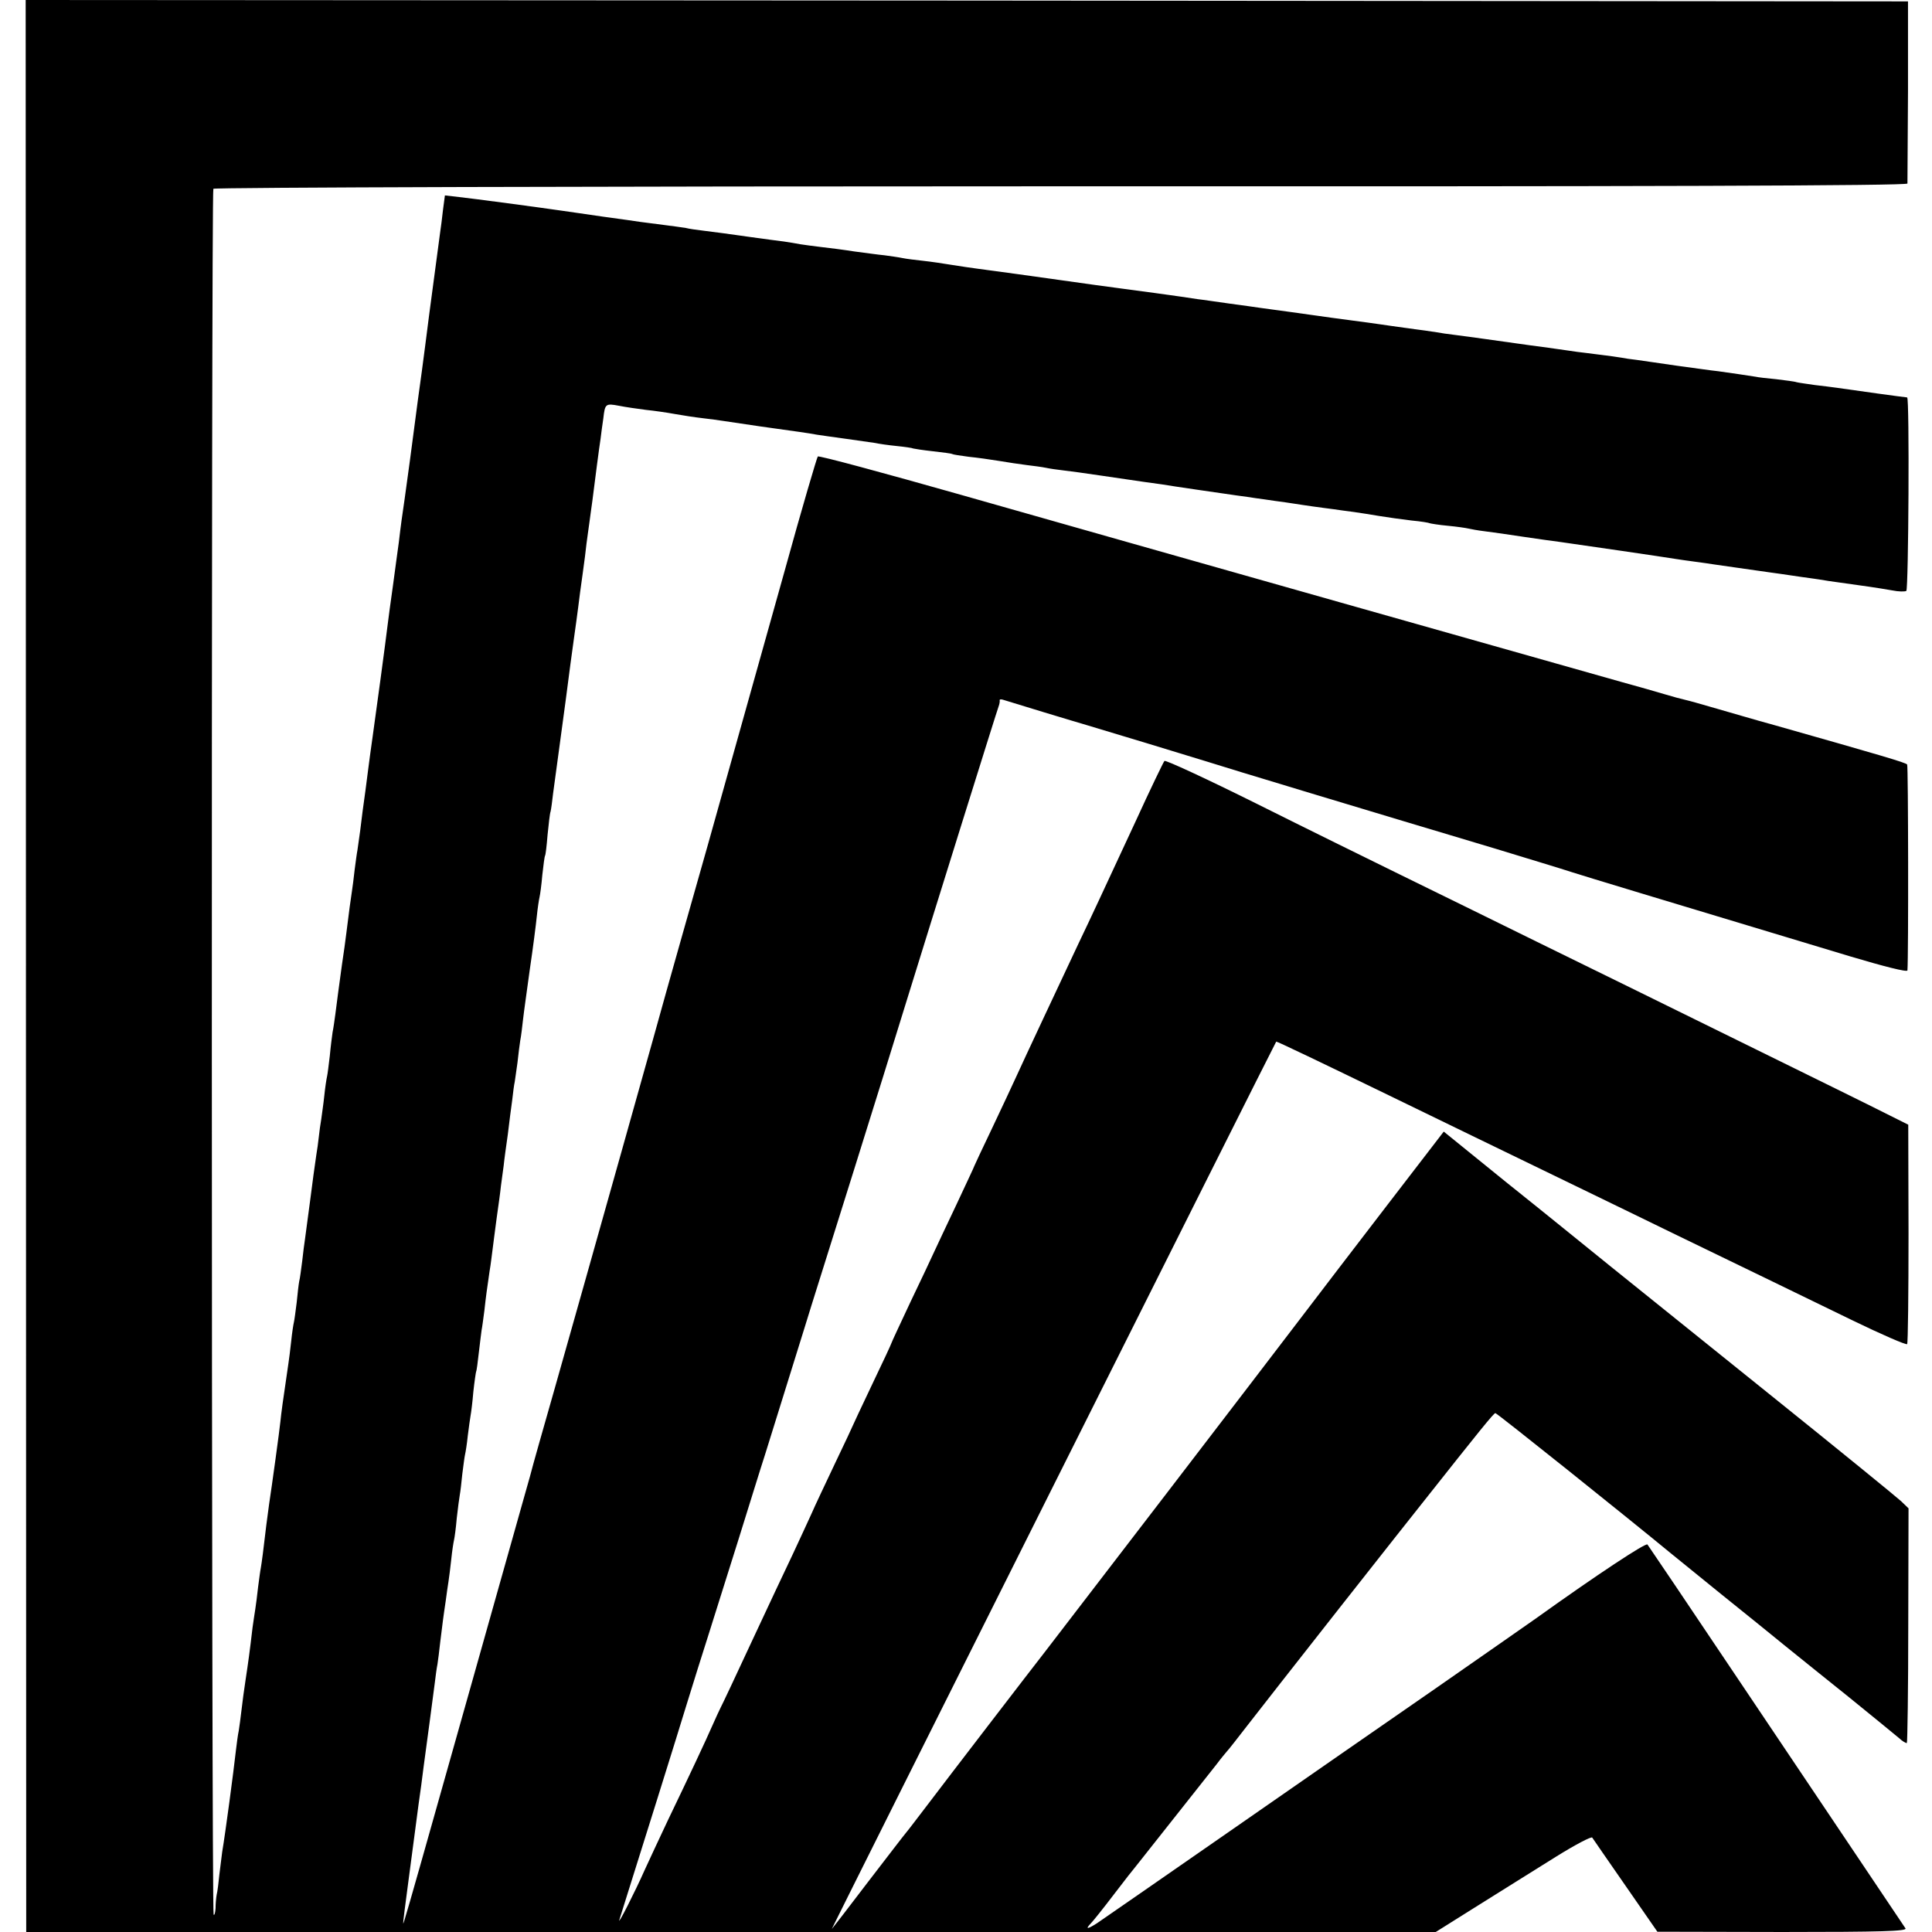
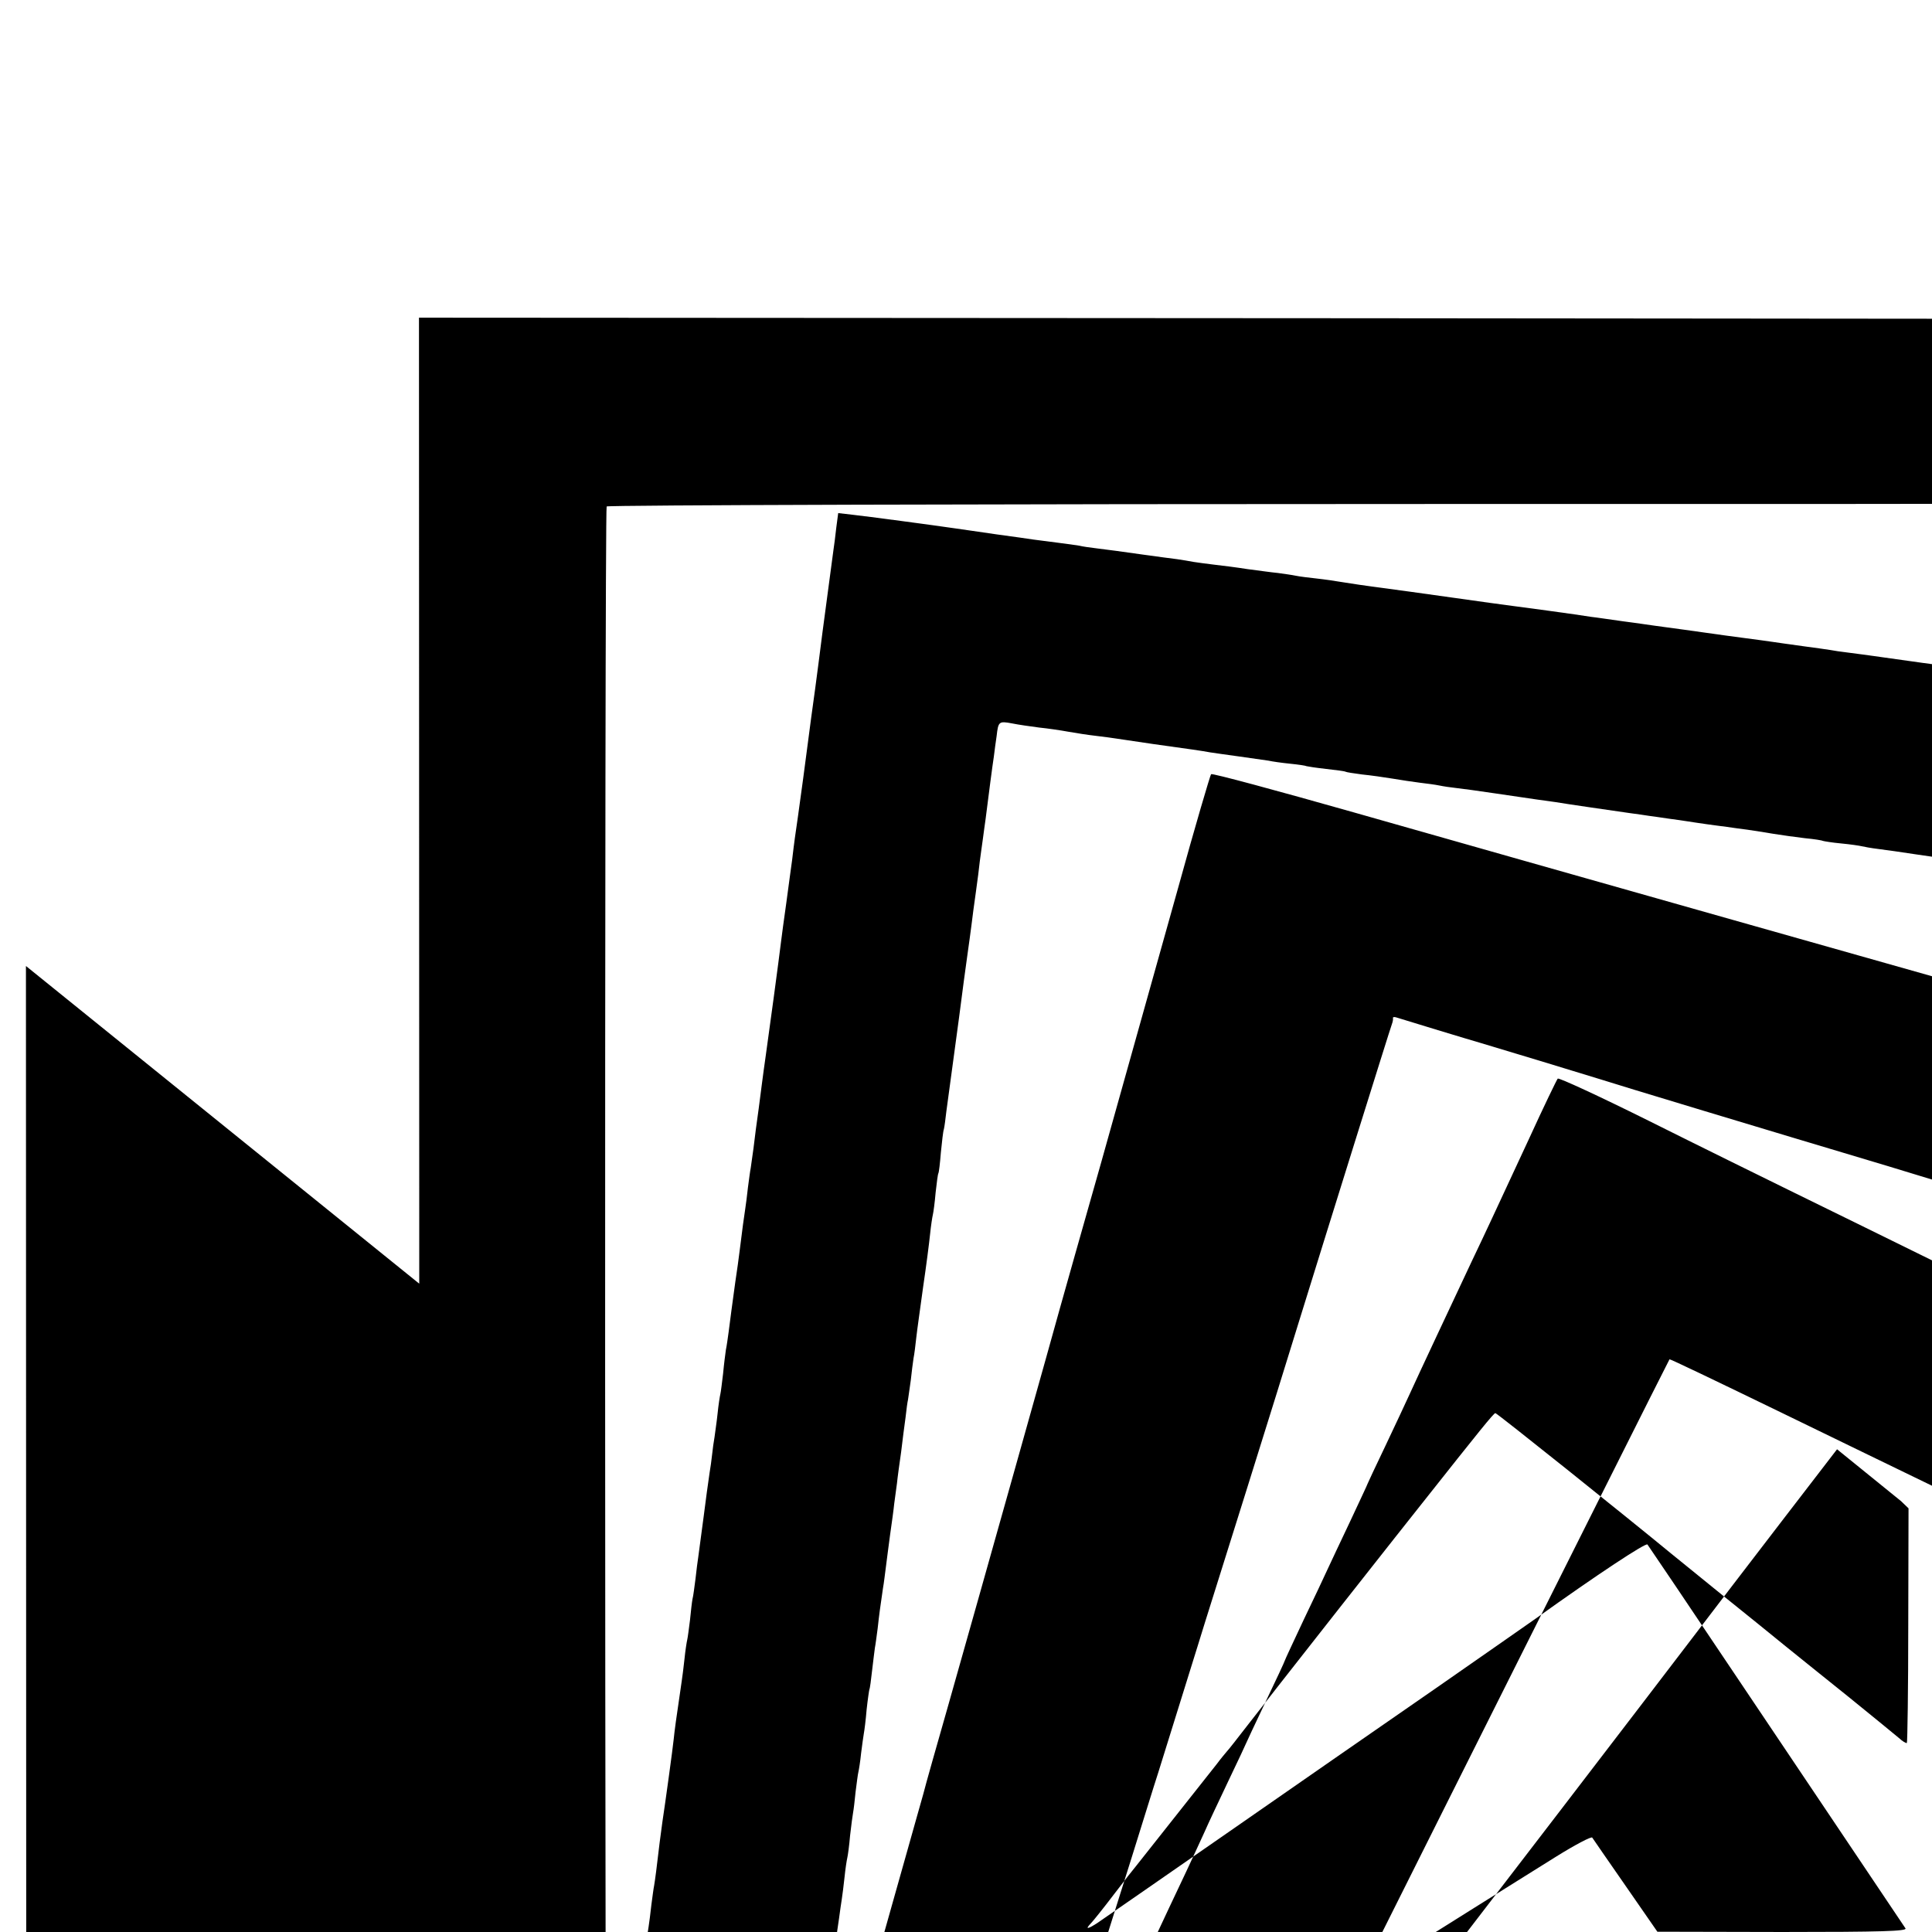
<svg xmlns="http://www.w3.org/2000/svg" version="1.0" width="700pt" height="700pt" viewBox="0 0 700 700" preserveAspectRatio="xMidYMid meet">
  <g transform="translate(0,700) scale(0.1,-0.1)" fill="#000000" stroke="none">
-     <path d="M94 3500 l1 -3500 2553 0 2554 0 137 86 c75 47 145 91 155 97 11 7 75 47 144 90 69 43 128 74 131 69 3 -5 58 -84 121 -175 l115 -166 453 -1 c360 0 452 3 446 13 -4 6 -71 106 -149 222 -78 116 -285 424 -460 685 -175 261 -322 479 -326 484 -6 7 -178 -106 -407 -270 -31 -22 -192 -134 -357 -249 -165 -114 -502 -348 -748 -519 -246 -171 -463 -321 -482 -334 -36 -23 -44 -23 -22 0 7 7 44 53 82 103 38 50 75 97 82 105 13 16 247 312 292 369 14 19 31 39 36 45 6 6 38 47 72 91 34 44 186 238 337 430 152 193 287 364 300 380 205 259 258 325 264 325 6 0 472 -373 642 -513 8 -7 87 -70 175 -142 88 -71 194 -156 235 -190 41 -33 145 -117 230 -185 85 -69 166 -135 180 -147 13 -12 26 -20 29 -18 2 3 5 195 5 428 l1 422 -27 26 c-15 14 -226 186 -470 382 -244 196 -506 407 -583 469 -77 62 -244 198 -372 300 l-232 188 -203 -264 c-112 -146 -257 -335 -323 -422 -107 -141 -860 -1123 -919 -1199 -40 -51 -358 -465 -426 -555 -36 -47 -70 -92 -77 -100 -7 -8 -69 -89 -139 -180 -69 -91 -128 -167 -130 -169 -4 -4 1606 3211 1610 3215 1 2 168 -78 411 -196 206 -100 362 -176 680 -330 88 -43 250 -121 360 -175 110 -53 254 -123 320 -155 66 -32 208 -101 315 -153 107 -52 197 -91 200 -87 3 5 5 185 5 402 l-1 393 -84 42 c-47 24 -283 140 -525 259 -242 119 -573 282 -735 361 -162 80 -385 189 -495 243 -110 54 -346 170 -524 259 -179 89 -328 158 -332 154 -4 -5 -51 -102 -104 -218 -131 -282 -155 -334 -208 -445 -71 -151 -196 -417 -224 -479 -14 -31 -54 -116 -89 -190 -35 -73 -64 -135 -64 -136 0 -2 -29 -63 -63 -136 -35 -74 -72 -152 -82 -174 -10 -22 -49 -105 -87 -184 -37 -79 -68 -145 -68 -147 0 -2 -31 -69 -70 -150 -38 -80 -70 -148 -70 -149 0 -1 -29 -63 -64 -136 -35 -74 -74 -156 -86 -184 -12 -27 -43 -93 -67 -145 -25 -52 -92 -195 -149 -317 -57 -123 -108 -231 -113 -240 -5 -10 -18 -38 -29 -63 -24 -55 -85 -185 -162 -345 -31 -66 -69 -147 -84 -180 -35 -79 -99 -205 -92 -181 76 241 214 682 244 781 22 72 58 186 80 255 22 69 70 222 107 340 37 118 80 258 97 310 16 52 59 190 95 305 36 116 69 221 73 235 27 85 272 866 339 1085 98 317 334 1073 339 1085 3 8 5 18 4 22 -1 4 4 5 11 3 28 -9 275 -84 307 -93 41 -12 391 -118 435 -132 55 -18 588 -179 1040 -314 121 -37 247 -75 280 -86 53 -17 278 -85 1008 -305 124 -37 207 -58 208 -51 4 51 3 740 -1 746 -5 7 -98 34 -475 141 -77 21 -171 49 -210 60 -83 24 -97 28 -122 34 -10 2 -43 11 -73 20 -30 9 -100 29 -155 44 -142 40 -1782 504 -2393 678 -282 80 -515 143 -519 139 -3 -3 -58 -189 -120 -414 -104 -371 -146 -522 -278 -992 -24 -85 -67 -236 -95 -335 -28 -99 -53 -187 -55 -195 -4 -17 -294 -1049 -405 -1440 -40 -140 -81 -284 -90 -320 -10 -36 -35 -123 -55 -195 -20 -71 -45 -159 -55 -195 -10 -36 -55 -195 -100 -355 -45 -159 -102 -362 -127 -450 -98 -348 -122 -430 -122 -424 -1 4 8 73 19 155 11 82 22 167 25 189 9 68 14 108 21 155 3 25 7 56 9 70 10 72 35 261 40 300 3 25 7 56 10 70 2 14 7 50 10 80 4 30 8 66 10 80 2 14 6 45 10 70 3 25 8 56 10 70 2 14 7 50 10 80 3 30 8 62 10 70 2 8 7 44 10 80 4 36 9 73 11 84 2 10 6 44 9 75 4 31 8 63 10 71 2 8 7 39 10 69 4 30 8 62 10 72 2 10 7 49 10 86 4 37 9 70 10 73 2 3 6 34 10 70 4 36 9 72 10 81 2 9 6 40 10 70 6 55 9 75 19 144 4 22 8 58 11 80 3 21 9 73 15 115 6 42 13 92 15 113 3 20 7 54 10 74 2 21 9 71 15 113 5 41 12 98 16 125 3 28 7 57 9 65 1 8 6 40 10 70 3 30 8 66 10 80 3 14 7 48 10 75 3 28 15 111 25 185 11 74 22 160 25 190 3 30 8 62 10 70 2 8 7 44 10 80 4 36 8 67 10 70 2 3 6 37 9 75 4 39 8 77 11 85 2 8 6 38 9 65 6 45 11 83 21 155 2 14 13 97 25 185 11 88 25 189 30 225 5 36 12 85 15 110 3 25 10 79 16 120 6 41 12 91 14 110 3 19 7 55 11 80 3 25 8 57 10 73 10 79 25 196 30 227 2 19 7 53 10 74 6 53 8 55 56 46 24 -5 68 -11 98 -15 30 -3 78 -10 105 -15 28 -5 73 -12 100 -15 28 -3 61 -8 75 -10 14 -2 75 -11 135 -20 136 -19 173 -24 205 -30 14 -2 61 -9 106 -15 44 -6 91 -13 105 -15 13 -3 48 -8 78 -11 30 -3 57 -7 60 -9 3 -1 35 -6 71 -10 36 -4 67 -8 70 -10 3 -2 30 -6 60 -10 30 -3 80 -10 110 -15 30 -5 75 -12 100 -15 25 -3 56 -7 70 -10 14 -3 41 -7 60 -9 19 -2 85 -11 145 -20 61 -9 128 -19 150 -22 22 -3 51 -7 65 -9 34 -6 214 -32 270 -40 25 -3 56 -8 70 -10 14 -2 45 -6 70 -10 25 -3 56 -8 70 -10 14 -2 44 -7 67 -10 23 -3 57 -8 75 -10 18 -3 51 -7 73 -10 22 -3 65 -10 95 -15 30 -5 82 -12 115 -16 33 -3 63 -8 66 -10 3 -1 32 -6 65 -9 32 -3 66 -8 74 -10 8 -2 35 -7 60 -10 25 -3 88 -12 140 -20 52 -8 113 -16 135 -19 58 -8 386 -56 415 -61 14 -2 45 -7 70 -10 25 -3 56 -8 70 -10 22 -3 138 -20 210 -30 14 -2 45 -6 70 -10 25 -4 56 -8 70 -10 14 -2 43 -6 65 -10 41 -6 80 -11 149 -21 21 -3 58 -9 81 -13 24 -5 47 -5 52 -2 8 6 12 701 3 701 -13 1 -187 25 -255 35 -16 2 -52 7 -80 10 -27 4 -57 8 -65 10 -8 3 -42 7 -74 11 -33 3 -67 7 -75 9 -25 4 -92 14 -136 20 -22 2 -89 12 -150 20 -60 9 -126 18 -145 21 -20 2 -45 6 -55 8 -11 2 -47 7 -80 11 -33 4 -69 9 -80 10 -11 2 -58 8 -105 15 -47 6 -96 13 -110 15 -51 7 -176 25 -225 31 -27 3 -59 8 -69 10 -11 2 -56 8 -100 14 -45 6 -92 13 -106 15 -14 2 -63 9 -110 15 -47 6 -96 13 -110 15 -14 2 -59 8 -100 14 -41 6 -91 12 -110 15 -19 3 -71 10 -115 16 -44 6 -96 14 -115 16 -19 3 -46 7 -60 9 -25 4 -153 21 -220 30 -33 4 -132 18 -210 29 -69 10 -266 37 -305 42 -22 3 -65 9 -95 14 -30 5 -77 12 -105 15 -27 3 -61 7 -75 10 -14 3 -43 7 -65 10 -22 2 -71 9 -110 14 -38 6 -92 13 -120 16 -27 3 -61 8 -75 10 -14 3 -41 7 -60 10 -50 6 -191 26 -220 30 -14 2 -45 6 -70 9 -25 3 -54 7 -65 10 -12 2 -48 7 -80 11 -33 4 -71 9 -85 11 -14 2 -74 11 -135 19 -60 9 -126 18 -145 21 -82 12 -329 45 -376 50 l-52 6 -7 -53 c-3 -30 -8 -65 -10 -79 -2 -14 -20 -149 -40 -300 -19 -151 -38 -291 -41 -310 -2 -19 -16 -118 -29 -220 -14 -102 -27 -198 -30 -215 -2 -16 -7 -52 -10 -80 -4 -27 -13 -97 -21 -155 -8 -58 -17 -121 -19 -140 -7 -59 -45 -341 -55 -410 -5 -36 -12 -85 -15 -110 -3 -25 -8 -63 -11 -85 -9 -64 -12 -87 -19 -145 -4 -30 -9 -62 -10 -71 -2 -9 -6 -40 -10 -70 -3 -30 -8 -65 -10 -79 -4 -26 -11 -76 -20 -150 -3 -25 -10 -76 -16 -115 -12 -85 -17 -127 -24 -180 -3 -22 -7 -51 -10 -65 -2 -14 -7 -52 -10 -85 -4 -33 -8 -67 -10 -75 -2 -8 -7 -40 -10 -70 -3 -30 -9 -68 -11 -85 -3 -16 -7 -46 -9 -65 -2 -19 -6 -48 -9 -65 -6 -40 -14 -100 -21 -155 -9 -68 -16 -122 -20 -150 -2 -14 -7 -49 -10 -79 -4 -30 -8 -63 -11 -74 -2 -10 -6 -45 -9 -76 -4 -31 -8 -63 -10 -71 -2 -8 -7 -40 -10 -70 -3 -30 -8 -66 -10 -80 -21 -142 -26 -180 -29 -210 -3 -31 -31 -235 -41 -300 -2 -14 -6 -47 -10 -75 -10 -87 -17 -139 -20 -156 -2 -9 -6 -40 -10 -70 -3 -30 -8 -65 -10 -79 -2 -14 -7 -44 -10 -67 -10 -86 -16 -129 -25 -188 -5 -33 -12 -83 -15 -111 -3 -28 -8 -61 -10 -75 -3 -13 -7 -44 -10 -69 -9 -81 -38 -299 -50 -370 -2 -14 -6 -50 -10 -80 -3 -30 -7 -64 -10 -75 -2 -11 -4 -33 -4 -49 -1 -16 -4 -27 -7 -23 -8 7 -9 6241 -1 6253 3 5 1385 9 3071 9 2125 -1 3066 2 3067 10 0 5 1 156 2 335 l0 325 -3410 3 -3410 2 1 -3500z" />
+     <path d="M94 3500 l1 -3500 2553 0 2554 0 137 86 c75 47 145 91 155 97 11 7 75 47 144 90 69 43 128 74 131 69 3 -5 58 -84 121 -175 l115 -166 453 -1 c360 0 452 3 446 13 -4 6 -71 106 -149 222 -78 116 -285 424 -460 685 -175 261 -322 479 -326 484 -6 7 -178 -106 -407 -270 -31 -22 -192 -134 -357 -249 -165 -114 -502 -348 -748 -519 -246 -171 -463 -321 -482 -334 -36 -23 -44 -23 -22 0 7 7 44 53 82 103 38 50 75 97 82 105 13 16 247 312 292 369 14 19 31 39 36 45 6 6 38 47 72 91 34 44 186 238 337 430 152 193 287 364 300 380 205 259 258 325 264 325 6 0 472 -373 642 -513 8 -7 87 -70 175 -142 88 -71 194 -156 235 -190 41 -33 145 -117 230 -185 85 -69 166 -135 180 -147 13 -12 26 -20 29 -18 2 3 5 195 5 428 l1 422 -27 26 l-232 188 -203 -264 c-112 -146 -257 -335 -323 -422 -107 -141 -860 -1123 -919 -1199 -40 -51 -358 -465 -426 -555 -36 -47 -70 -92 -77 -100 -7 -8 -69 -89 -139 -180 -69 -91 -128 -167 -130 -169 -4 -4 1606 3211 1610 3215 1 2 168 -78 411 -196 206 -100 362 -176 680 -330 88 -43 250 -121 360 -175 110 -53 254 -123 320 -155 66 -32 208 -101 315 -153 107 -52 197 -91 200 -87 3 5 5 185 5 402 l-1 393 -84 42 c-47 24 -283 140 -525 259 -242 119 -573 282 -735 361 -162 80 -385 189 -495 243 -110 54 -346 170 -524 259 -179 89 -328 158 -332 154 -4 -5 -51 -102 -104 -218 -131 -282 -155 -334 -208 -445 -71 -151 -196 -417 -224 -479 -14 -31 -54 -116 -89 -190 -35 -73 -64 -135 -64 -136 0 -2 -29 -63 -63 -136 -35 -74 -72 -152 -82 -174 -10 -22 -49 -105 -87 -184 -37 -79 -68 -145 -68 -147 0 -2 -31 -69 -70 -150 -38 -80 -70 -148 -70 -149 0 -1 -29 -63 -64 -136 -35 -74 -74 -156 -86 -184 -12 -27 -43 -93 -67 -145 -25 -52 -92 -195 -149 -317 -57 -123 -108 -231 -113 -240 -5 -10 -18 -38 -29 -63 -24 -55 -85 -185 -162 -345 -31 -66 -69 -147 -84 -180 -35 -79 -99 -205 -92 -181 76 241 214 682 244 781 22 72 58 186 80 255 22 69 70 222 107 340 37 118 80 258 97 310 16 52 59 190 95 305 36 116 69 221 73 235 27 85 272 866 339 1085 98 317 334 1073 339 1085 3 8 5 18 4 22 -1 4 4 5 11 3 28 -9 275 -84 307 -93 41 -12 391 -118 435 -132 55 -18 588 -179 1040 -314 121 -37 247 -75 280 -86 53 -17 278 -85 1008 -305 124 -37 207 -58 208 -51 4 51 3 740 -1 746 -5 7 -98 34 -475 141 -77 21 -171 49 -210 60 -83 24 -97 28 -122 34 -10 2 -43 11 -73 20 -30 9 -100 29 -155 44 -142 40 -1782 504 -2393 678 -282 80 -515 143 -519 139 -3 -3 -58 -189 -120 -414 -104 -371 -146 -522 -278 -992 -24 -85 -67 -236 -95 -335 -28 -99 -53 -187 -55 -195 -4 -17 -294 -1049 -405 -1440 -40 -140 -81 -284 -90 -320 -10 -36 -35 -123 -55 -195 -20 -71 -45 -159 -55 -195 -10 -36 -55 -195 -100 -355 -45 -159 -102 -362 -127 -450 -98 -348 -122 -430 -122 -424 -1 4 8 73 19 155 11 82 22 167 25 189 9 68 14 108 21 155 3 25 7 56 9 70 10 72 35 261 40 300 3 25 7 56 10 70 2 14 7 50 10 80 4 30 8 66 10 80 2 14 6 45 10 70 3 25 8 56 10 70 2 14 7 50 10 80 3 30 8 62 10 70 2 8 7 44 10 80 4 36 9 73 11 84 2 10 6 44 9 75 4 31 8 63 10 71 2 8 7 39 10 69 4 30 8 62 10 72 2 10 7 49 10 86 4 37 9 70 10 73 2 3 6 34 10 70 4 36 9 72 10 81 2 9 6 40 10 70 6 55 9 75 19 144 4 22 8 58 11 80 3 21 9 73 15 115 6 42 13 92 15 113 3 20 7 54 10 74 2 21 9 71 15 113 5 41 12 98 16 125 3 28 7 57 9 65 1 8 6 40 10 70 3 30 8 66 10 80 3 14 7 48 10 75 3 28 15 111 25 185 11 74 22 160 25 190 3 30 8 62 10 70 2 8 7 44 10 80 4 36 8 67 10 70 2 3 6 37 9 75 4 39 8 77 11 85 2 8 6 38 9 65 6 45 11 83 21 155 2 14 13 97 25 185 11 88 25 189 30 225 5 36 12 85 15 110 3 25 10 79 16 120 6 41 12 91 14 110 3 19 7 55 11 80 3 25 8 57 10 73 10 79 25 196 30 227 2 19 7 53 10 74 6 53 8 55 56 46 24 -5 68 -11 98 -15 30 -3 78 -10 105 -15 28 -5 73 -12 100 -15 28 -3 61 -8 75 -10 14 -2 75 -11 135 -20 136 -19 173 -24 205 -30 14 -2 61 -9 106 -15 44 -6 91 -13 105 -15 13 -3 48 -8 78 -11 30 -3 57 -7 60 -9 3 -1 35 -6 71 -10 36 -4 67 -8 70 -10 3 -2 30 -6 60 -10 30 -3 80 -10 110 -15 30 -5 75 -12 100 -15 25 -3 56 -7 70 -10 14 -3 41 -7 60 -9 19 -2 85 -11 145 -20 61 -9 128 -19 150 -22 22 -3 51 -7 65 -9 34 -6 214 -32 270 -40 25 -3 56 -8 70 -10 14 -2 45 -6 70 -10 25 -3 56 -8 70 -10 14 -2 44 -7 67 -10 23 -3 57 -8 75 -10 18 -3 51 -7 73 -10 22 -3 65 -10 95 -15 30 -5 82 -12 115 -16 33 -3 63 -8 66 -10 3 -1 32 -6 65 -9 32 -3 66 -8 74 -10 8 -2 35 -7 60 -10 25 -3 88 -12 140 -20 52 -8 113 -16 135 -19 58 -8 386 -56 415 -61 14 -2 45 -7 70 -10 25 -3 56 -8 70 -10 22 -3 138 -20 210 -30 14 -2 45 -6 70 -10 25 -4 56 -8 70 -10 14 -2 43 -6 65 -10 41 -6 80 -11 149 -21 21 -3 58 -9 81 -13 24 -5 47 -5 52 -2 8 6 12 701 3 701 -13 1 -187 25 -255 35 -16 2 -52 7 -80 10 -27 4 -57 8 -65 10 -8 3 -42 7 -74 11 -33 3 -67 7 -75 9 -25 4 -92 14 -136 20 -22 2 -89 12 -150 20 -60 9 -126 18 -145 21 -20 2 -45 6 -55 8 -11 2 -47 7 -80 11 -33 4 -69 9 -80 10 -11 2 -58 8 -105 15 -47 6 -96 13 -110 15 -51 7 -176 25 -225 31 -27 3 -59 8 -69 10 -11 2 -56 8 -100 14 -45 6 -92 13 -106 15 -14 2 -63 9 -110 15 -47 6 -96 13 -110 15 -14 2 -59 8 -100 14 -41 6 -91 12 -110 15 -19 3 -71 10 -115 16 -44 6 -96 14 -115 16 -19 3 -46 7 -60 9 -25 4 -153 21 -220 30 -33 4 -132 18 -210 29 -69 10 -266 37 -305 42 -22 3 -65 9 -95 14 -30 5 -77 12 -105 15 -27 3 -61 7 -75 10 -14 3 -43 7 -65 10 -22 2 -71 9 -110 14 -38 6 -92 13 -120 16 -27 3 -61 8 -75 10 -14 3 -41 7 -60 10 -50 6 -191 26 -220 30 -14 2 -45 6 -70 9 -25 3 -54 7 -65 10 -12 2 -48 7 -80 11 -33 4 -71 9 -85 11 -14 2 -74 11 -135 19 -60 9 -126 18 -145 21 -82 12 -329 45 -376 50 l-52 6 -7 -53 c-3 -30 -8 -65 -10 -79 -2 -14 -20 -149 -40 -300 -19 -151 -38 -291 -41 -310 -2 -19 -16 -118 -29 -220 -14 -102 -27 -198 -30 -215 -2 -16 -7 -52 -10 -80 -4 -27 -13 -97 -21 -155 -8 -58 -17 -121 -19 -140 -7 -59 -45 -341 -55 -410 -5 -36 -12 -85 -15 -110 -3 -25 -8 -63 -11 -85 -9 -64 -12 -87 -19 -145 -4 -30 -9 -62 -10 -71 -2 -9 -6 -40 -10 -70 -3 -30 -8 -65 -10 -79 -4 -26 -11 -76 -20 -150 -3 -25 -10 -76 -16 -115 -12 -85 -17 -127 -24 -180 -3 -22 -7 -51 -10 -65 -2 -14 -7 -52 -10 -85 -4 -33 -8 -67 -10 -75 -2 -8 -7 -40 -10 -70 -3 -30 -9 -68 -11 -85 -3 -16 -7 -46 -9 -65 -2 -19 -6 -48 -9 -65 -6 -40 -14 -100 -21 -155 -9 -68 -16 -122 -20 -150 -2 -14 -7 -49 -10 -79 -4 -30 -8 -63 -11 -74 -2 -10 -6 -45 -9 -76 -4 -31 -8 -63 -10 -71 -2 -8 -7 -40 -10 -70 -3 -30 -8 -66 -10 -80 -21 -142 -26 -180 -29 -210 -3 -31 -31 -235 -41 -300 -2 -14 -6 -47 -10 -75 -10 -87 -17 -139 -20 -156 -2 -9 -6 -40 -10 -70 -3 -30 -8 -65 -10 -79 -2 -14 -7 -44 -10 -67 -10 -86 -16 -129 -25 -188 -5 -33 -12 -83 -15 -111 -3 -28 -8 -61 -10 -75 -3 -13 -7 -44 -10 -69 -9 -81 -38 -299 -50 -370 -2 -14 -6 -50 -10 -80 -3 -30 -7 -64 -10 -75 -2 -11 -4 -33 -4 -49 -1 -16 -4 -27 -7 -23 -8 7 -9 6241 -1 6253 3 5 1385 9 3071 9 2125 -1 3066 2 3067 10 0 5 1 156 2 335 l0 325 -3410 3 -3410 2 1 -3500z" />
  </g>
</svg>